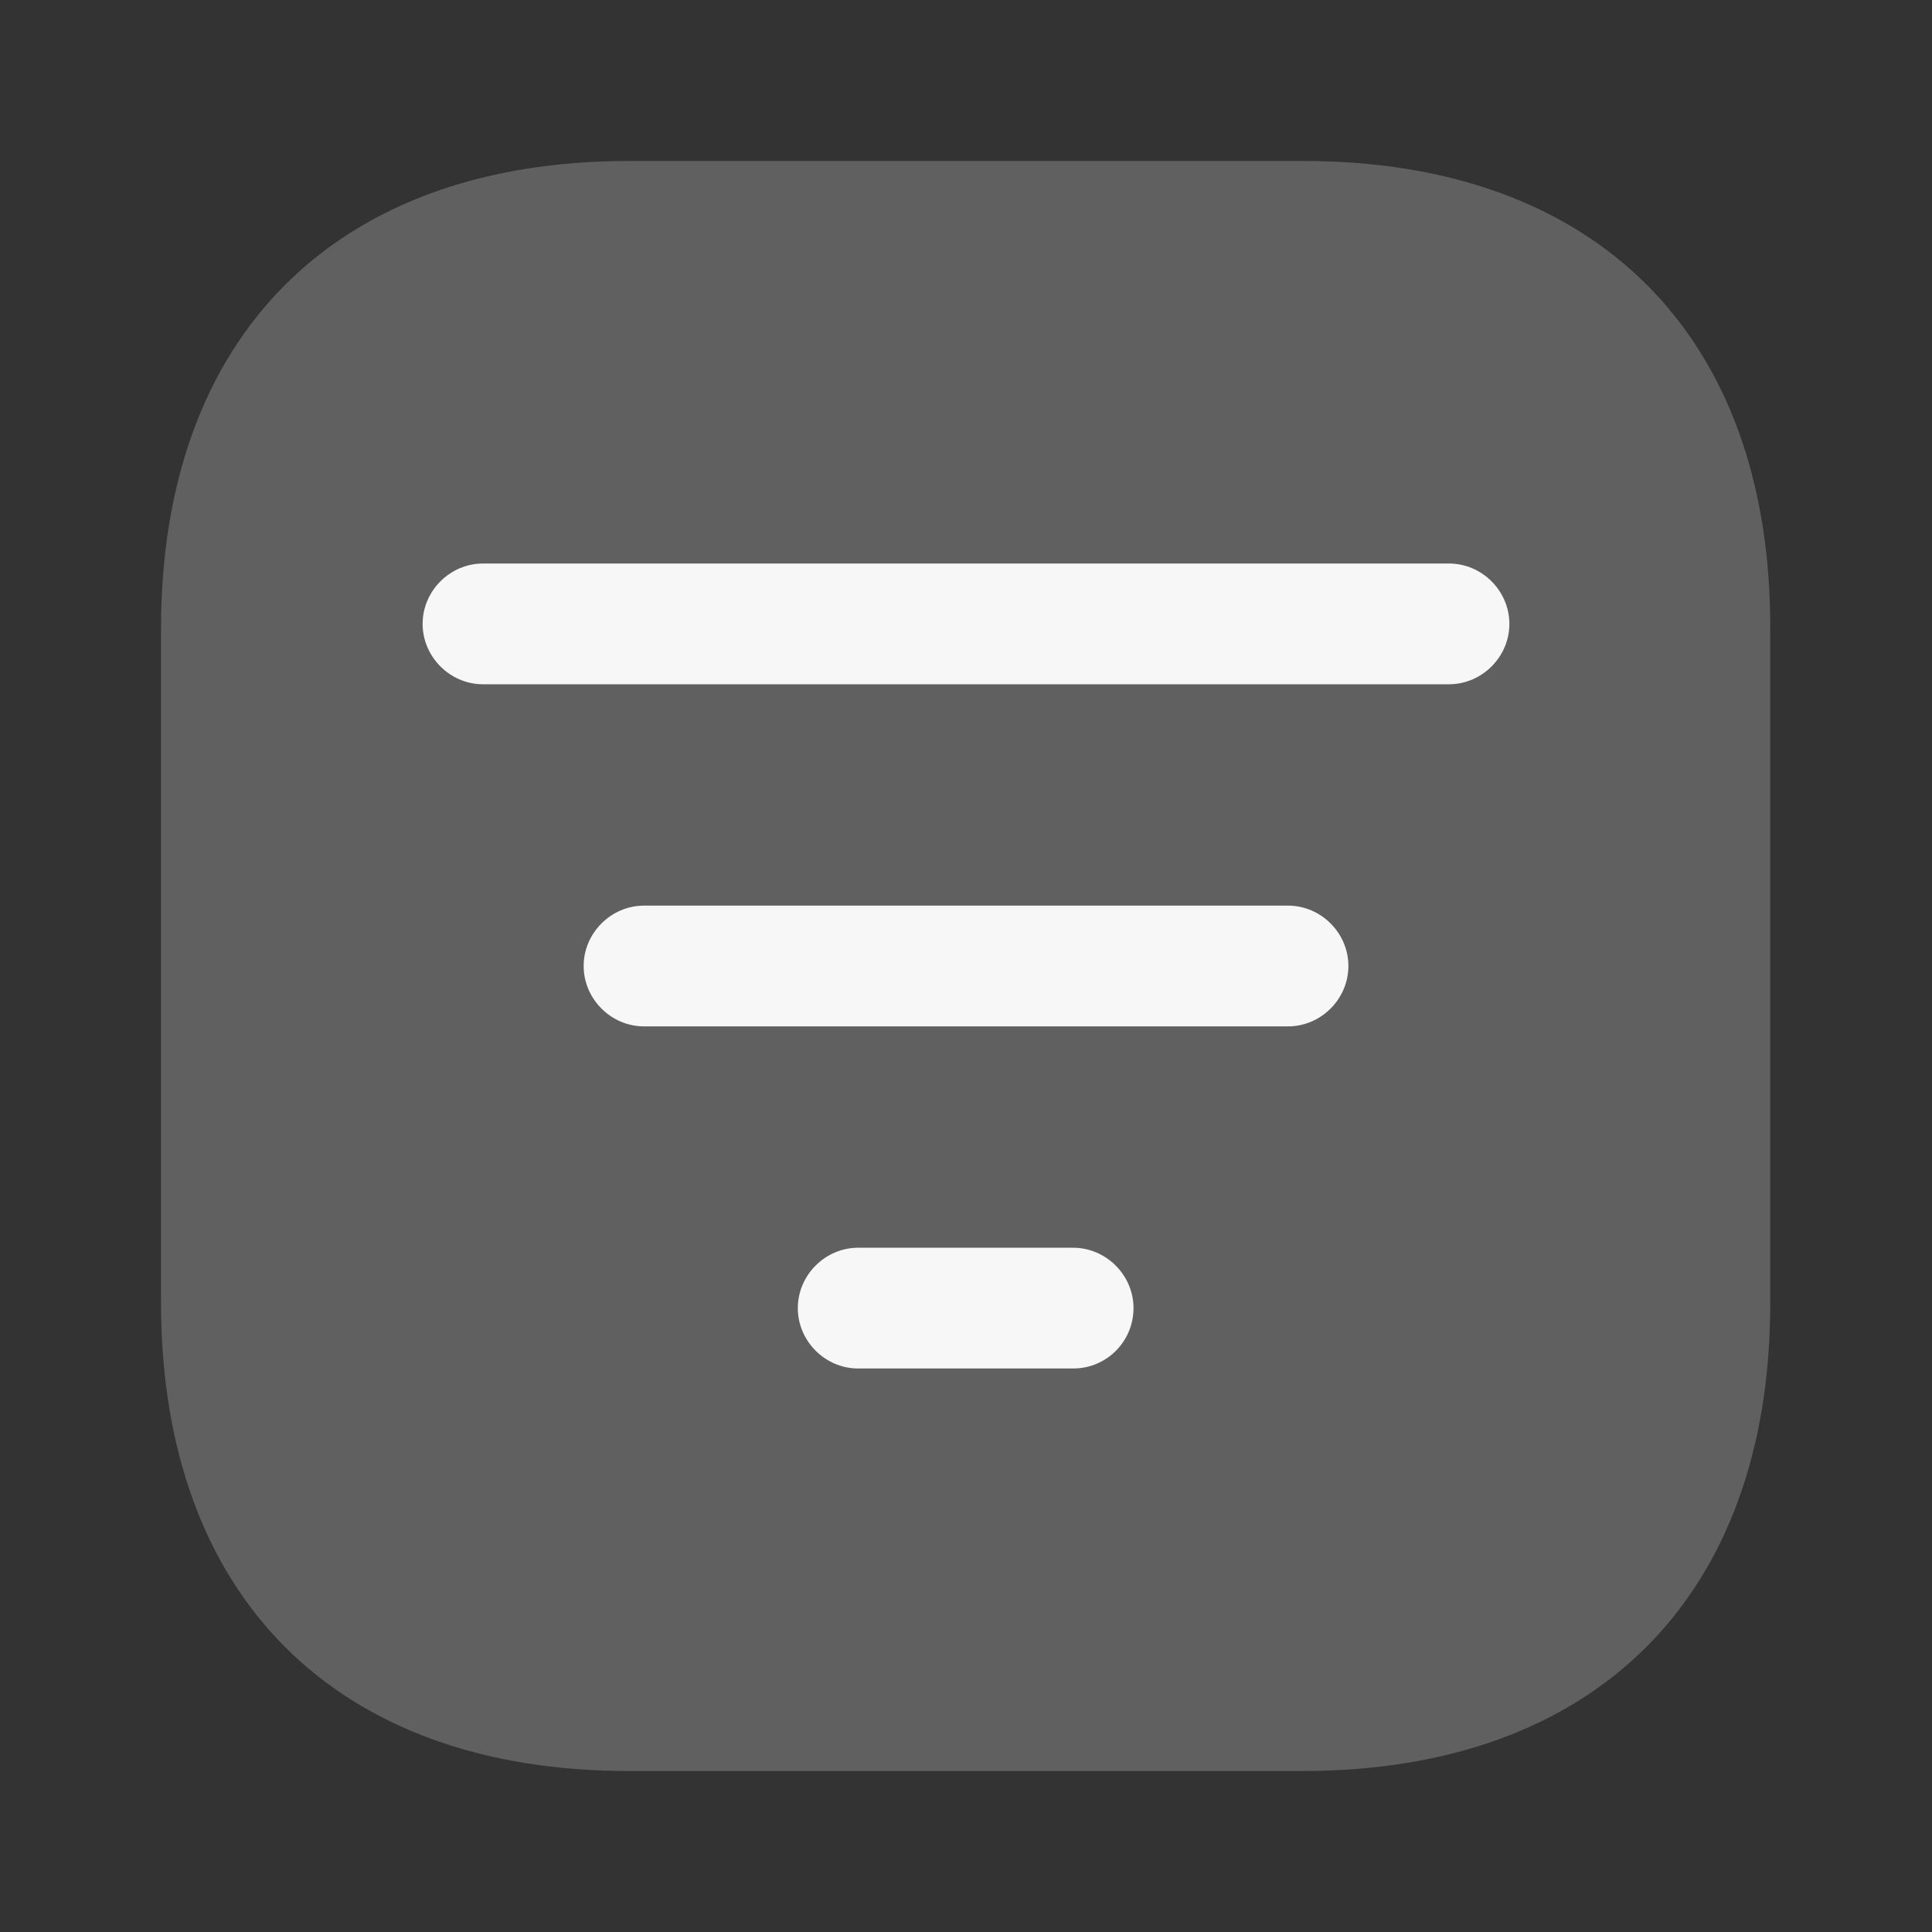
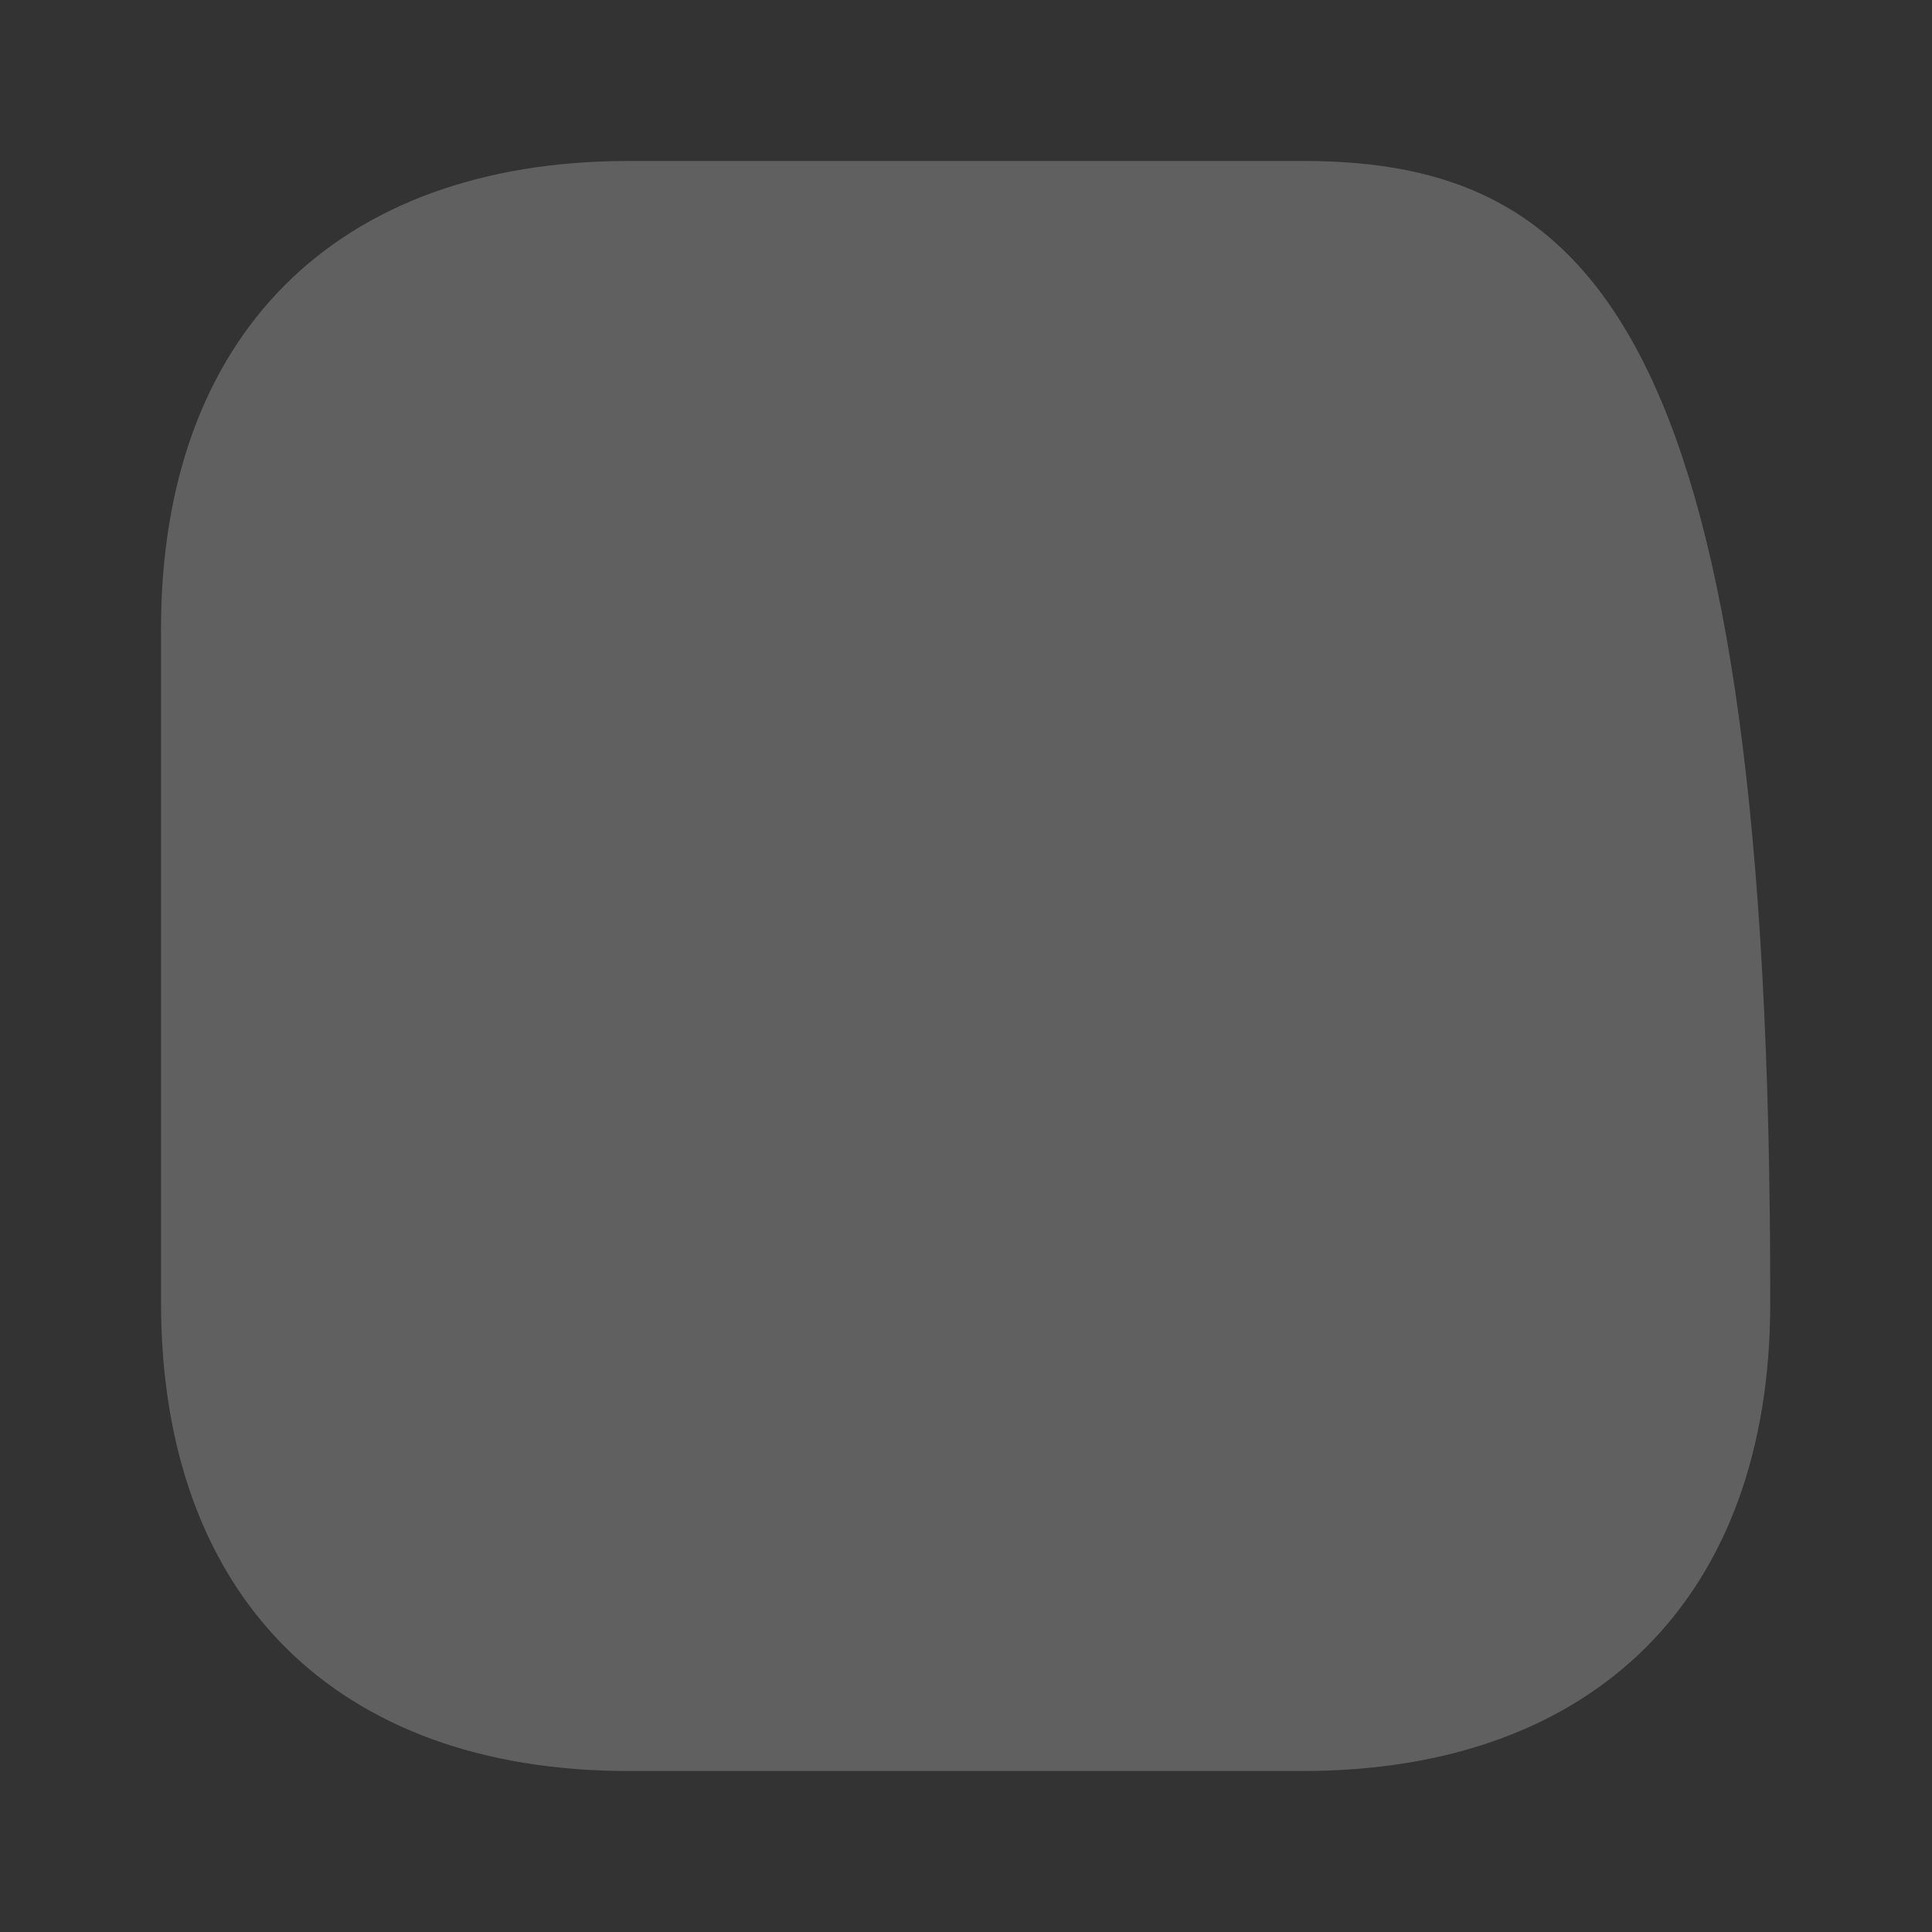
<svg xmlns="http://www.w3.org/2000/svg" width="40" height="40" viewBox="0 0 40 40" fill="none">
  <rect x="0" y="0" width="40" height="40" fill="#333333" stroke="none" />
-   <path opacity="0.23" d="M26.984 3.333H13.017C6.951 3.333 3.334 6.95 3.334 13.017V26.967C3.334 33.05 6.951 36.667 13.017 36.667H26.967C33.034 36.667 36.651 33.05 36.651 26.983V13.017C36.667 6.95 33.051 3.333 26.984 3.333Z" fill="#F7F7F7" />
-   <path d="M30 14.167H10C9.317 14.167 8.75 13.6 8.75 12.917C8.75 12.233 9.317 11.667 10 11.667H30C30.683 11.667 31.25 12.233 31.25 12.917C31.25 13.6 30.683 14.167 30 14.167Z" fill="#F7F7F7" />
-   <path d="M26.667 21.25H13.334C12.651 21.25 12.084 20.683 12.084 20C12.084 19.317 12.651 18.75 13.334 18.75H26.667C27.351 18.75 27.917 19.317 27.917 20C27.917 20.683 27.351 21.25 26.667 21.25Z" fill="#F7F7F7" />
-   <path d="M22.218 28.333H17.768C17.084 28.333 16.518 27.767 16.518 27.083C16.518 26.4 17.084 25.833 17.768 25.833H22.218C22.901 25.833 23.468 26.4 23.468 27.083C23.468 27.767 22.918 28.333 22.218 28.333Z" fill="#F7F7F7" />
+   <path opacity="0.23" d="M26.984 3.333H13.017C6.951 3.333 3.334 6.95 3.334 13.017V26.967C3.334 33.05 6.951 36.667 13.017 36.667H26.967C33.034 36.667 36.651 33.05 36.651 26.983C36.667 6.95 33.051 3.333 26.984 3.333Z" fill="#F7F7F7" />
</svg>